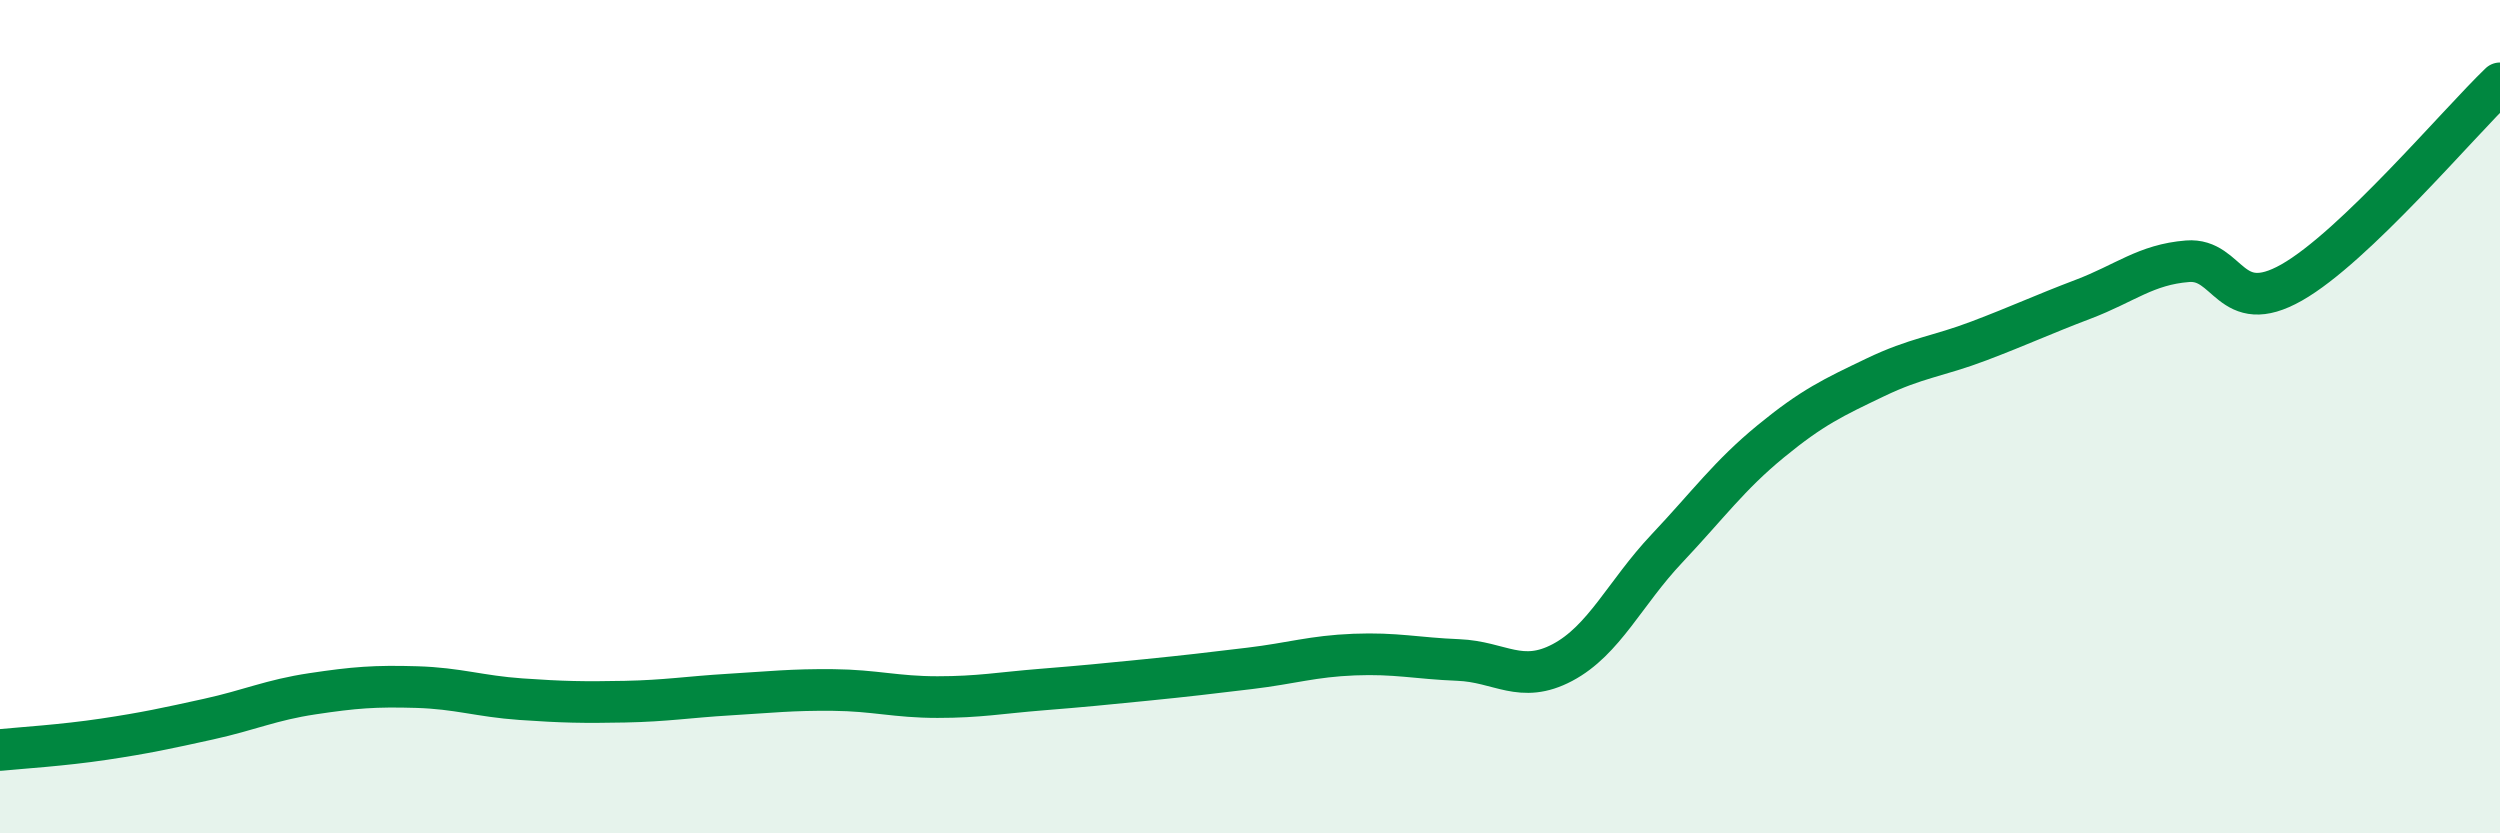
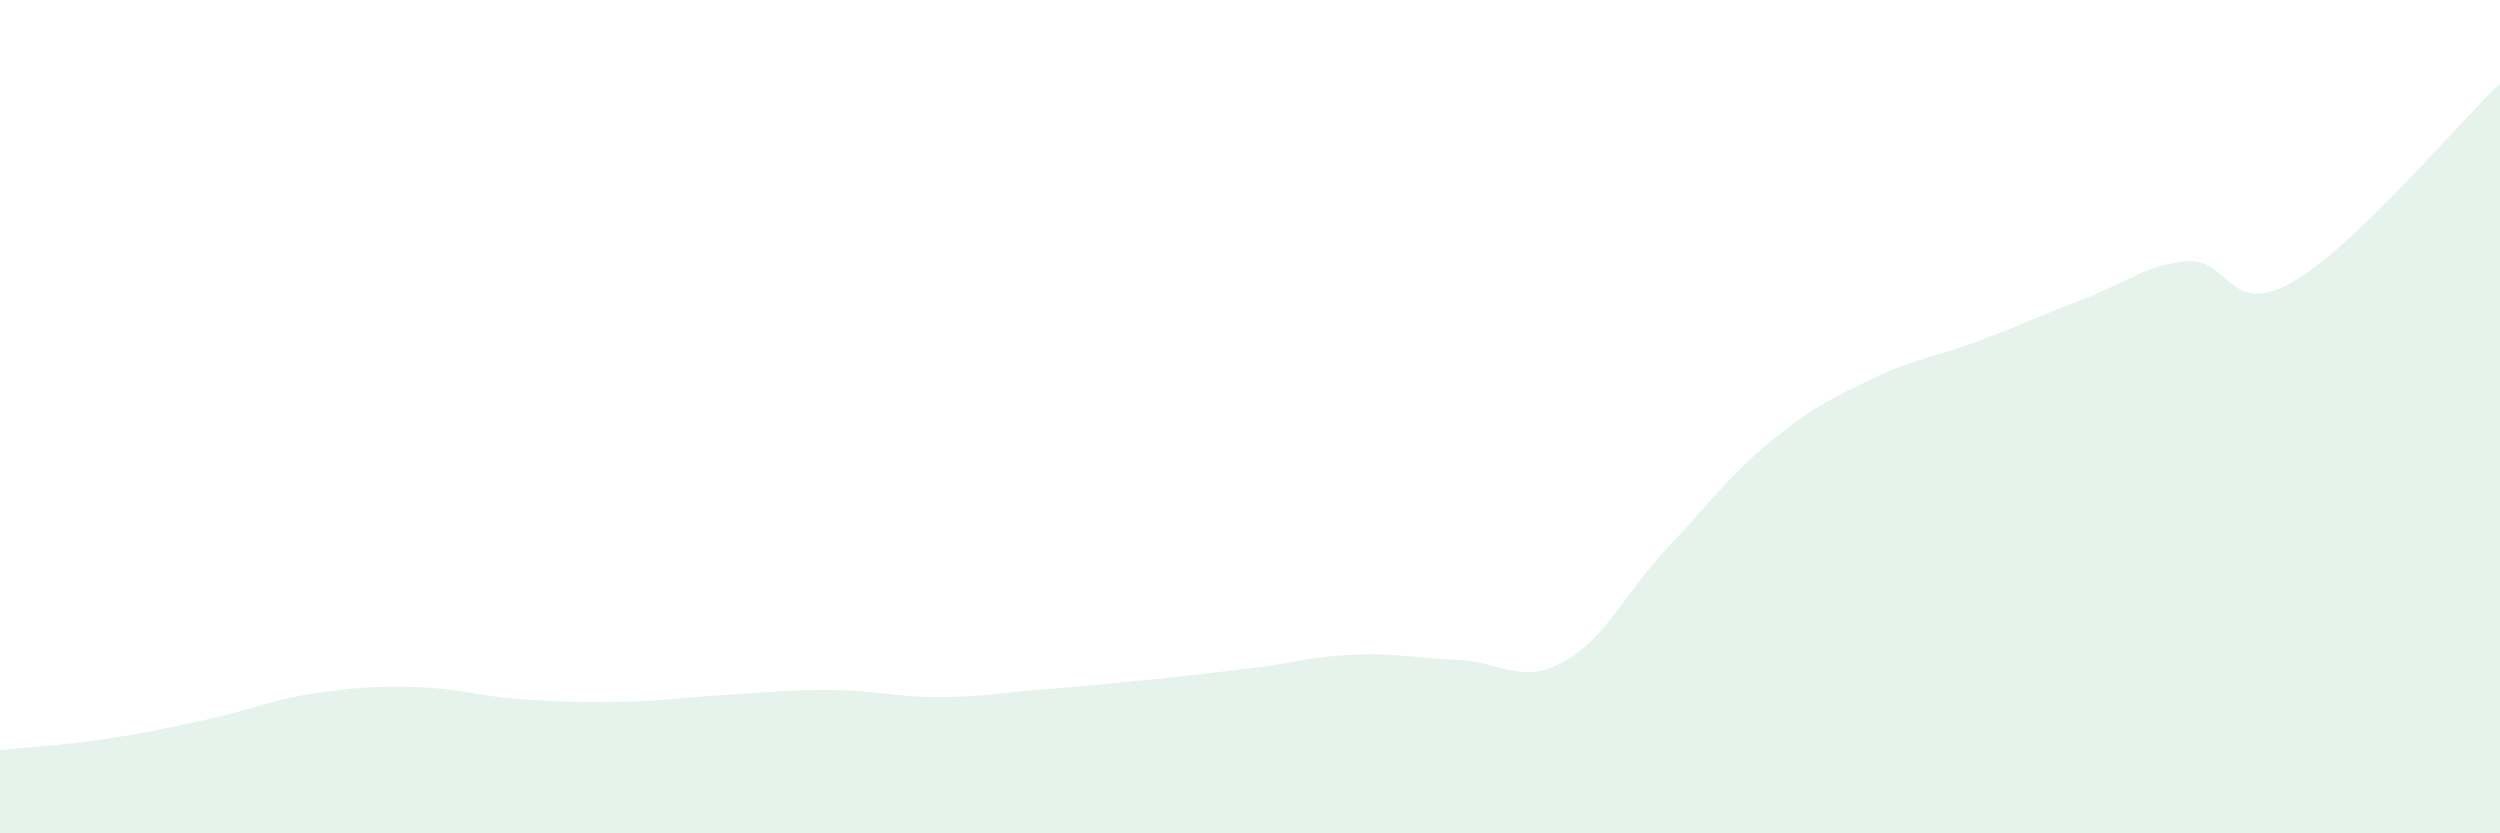
<svg xmlns="http://www.w3.org/2000/svg" width="60" height="20" viewBox="0 0 60 20">
  <path d="M 0,18 C 0.5,17.95 1.5,17.89 2.5,17.74 C 3.5,17.59 4,17.48 5,17.26 C 6,17.04 6.5,16.8 7.5,16.65 C 8.5,16.5 9,16.46 10,16.49 C 11,16.52 11.5,16.71 12.5,16.78 C 13.5,16.85 14,16.86 15,16.84 C 16,16.82 16.5,16.73 17.5,16.67 C 18.5,16.61 19,16.55 20,16.56 C 21,16.57 21.5,16.73 22.5,16.73 C 23.5,16.73 24,16.63 25,16.55 C 26,16.47 26.5,16.42 27.5,16.32 C 28.5,16.22 29,16.16 30,16.04 C 31,15.92 31.5,15.75 32.5,15.71 C 33.5,15.67 34,15.8 35,15.84 C 36,15.88 36.5,16.43 37.5,15.9 C 38.5,15.37 39,14.23 40,13.17 C 41,12.11 41.5,11.41 42.5,10.59 C 43.5,9.77 44,9.54 45,9.06 C 46,8.58 46.5,8.56 47.5,8.18 C 48.5,7.8 49,7.56 50,7.18 C 51,6.8 51.5,6.35 52.5,6.27 C 53.5,6.19 53.5,7.63 55,6.78 C 56.5,5.93 59,2.96 60,2L60 20L0 20Z" fill="#008740" opacity="0.1" stroke-linecap="round" stroke-linejoin="round" />
-   <path d="M 0,18 C 0.5,17.95 1.5,17.89 2.5,17.74 C 3.5,17.59 4,17.48 5,17.26 C 6,17.04 6.5,16.8 7.5,16.65 C 8.5,16.5 9,16.46 10,16.49 C 11,16.52 11.5,16.71 12.5,16.78 C 13.5,16.85 14,16.86 15,16.84 C 16,16.82 16.5,16.73 17.5,16.67 C 18.5,16.61 19,16.55 20,16.56 C 21,16.57 21.5,16.73 22.5,16.73 C 23.5,16.73 24,16.63 25,16.55 C 26,16.47 26.5,16.42 27.5,16.32 C 28.5,16.22 29,16.16 30,16.04 C 31,15.92 31.5,15.75 32.5,15.71 C 33.5,15.67 34,15.8 35,15.84 C 36,15.88 36.5,16.43 37.5,15.9 C 38.5,15.37 39,14.23 40,13.17 C 41,12.11 41.5,11.41 42.5,10.59 C 43.5,9.77 44,9.54 45,9.06 C 46,8.58 46.5,8.56 47.5,8.18 C 48.5,7.8 49,7.56 50,7.18 C 51,6.8 51.5,6.35 52.5,6.27 C 53.5,6.19 53.5,7.63 55,6.78 C 56.5,5.93 59,2.96 60,2" stroke="#008740" stroke-width="1" fill="none" stroke-linecap="round" stroke-linejoin="round" />
</svg>